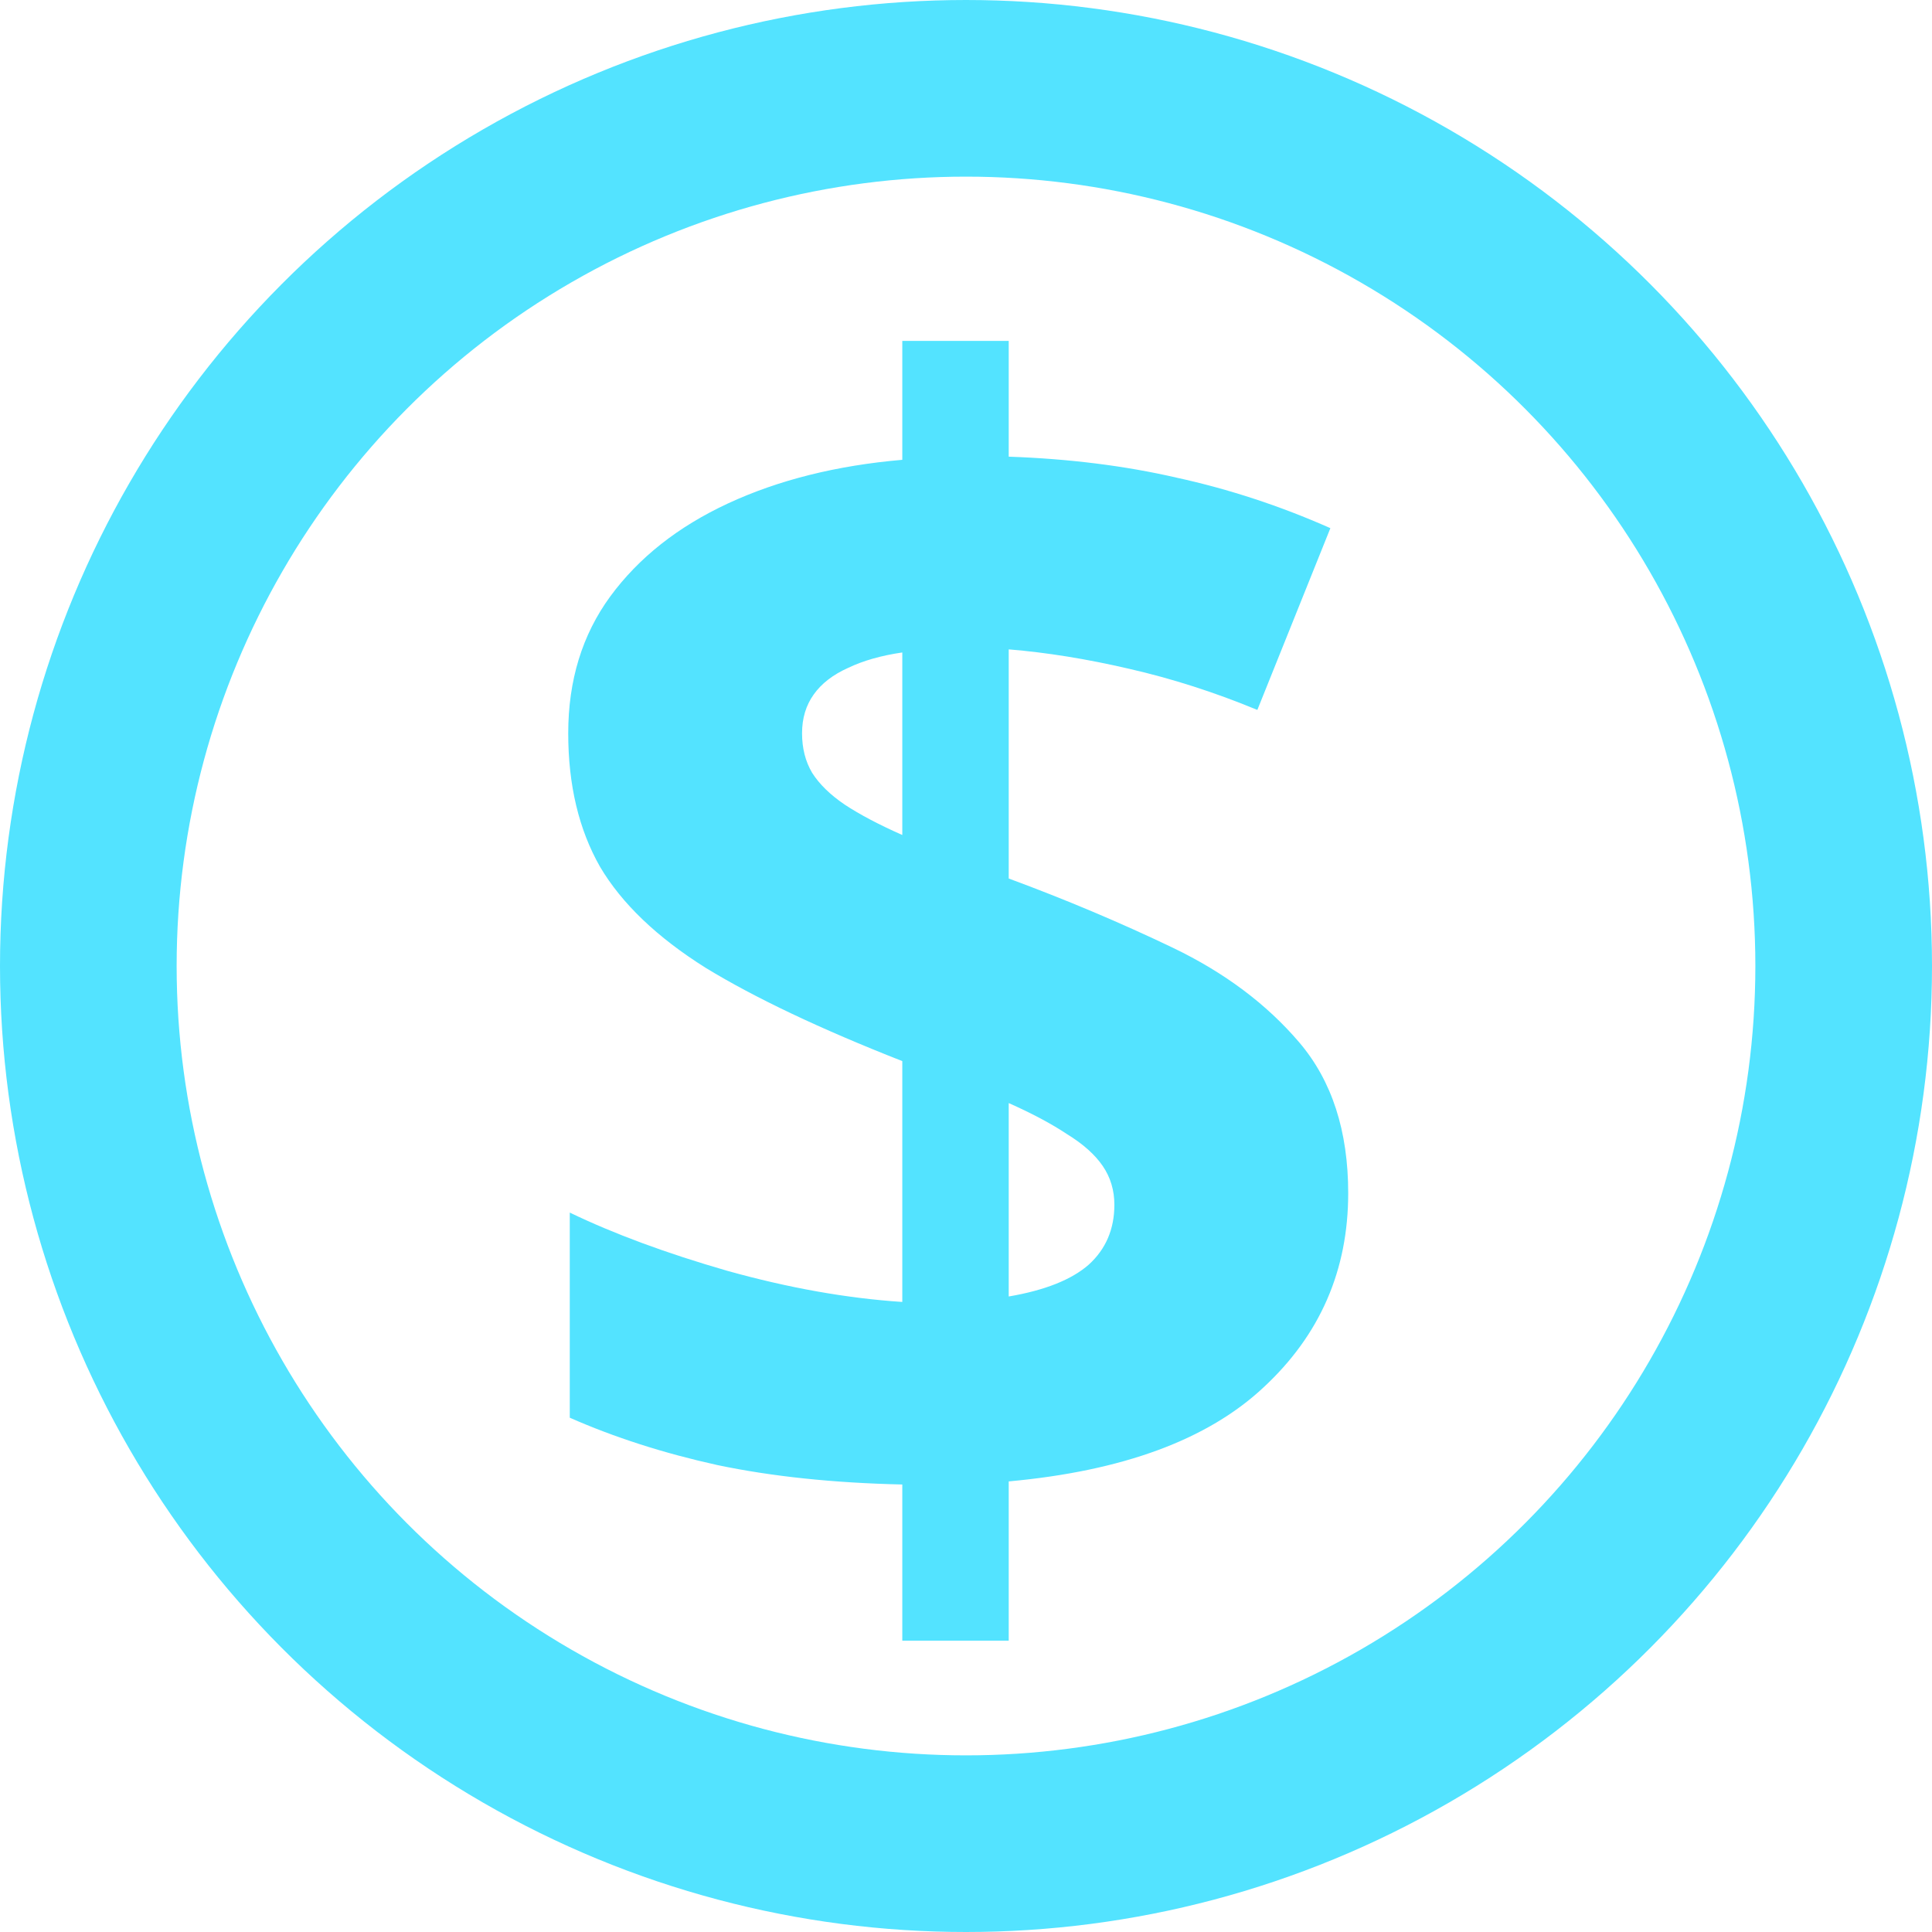
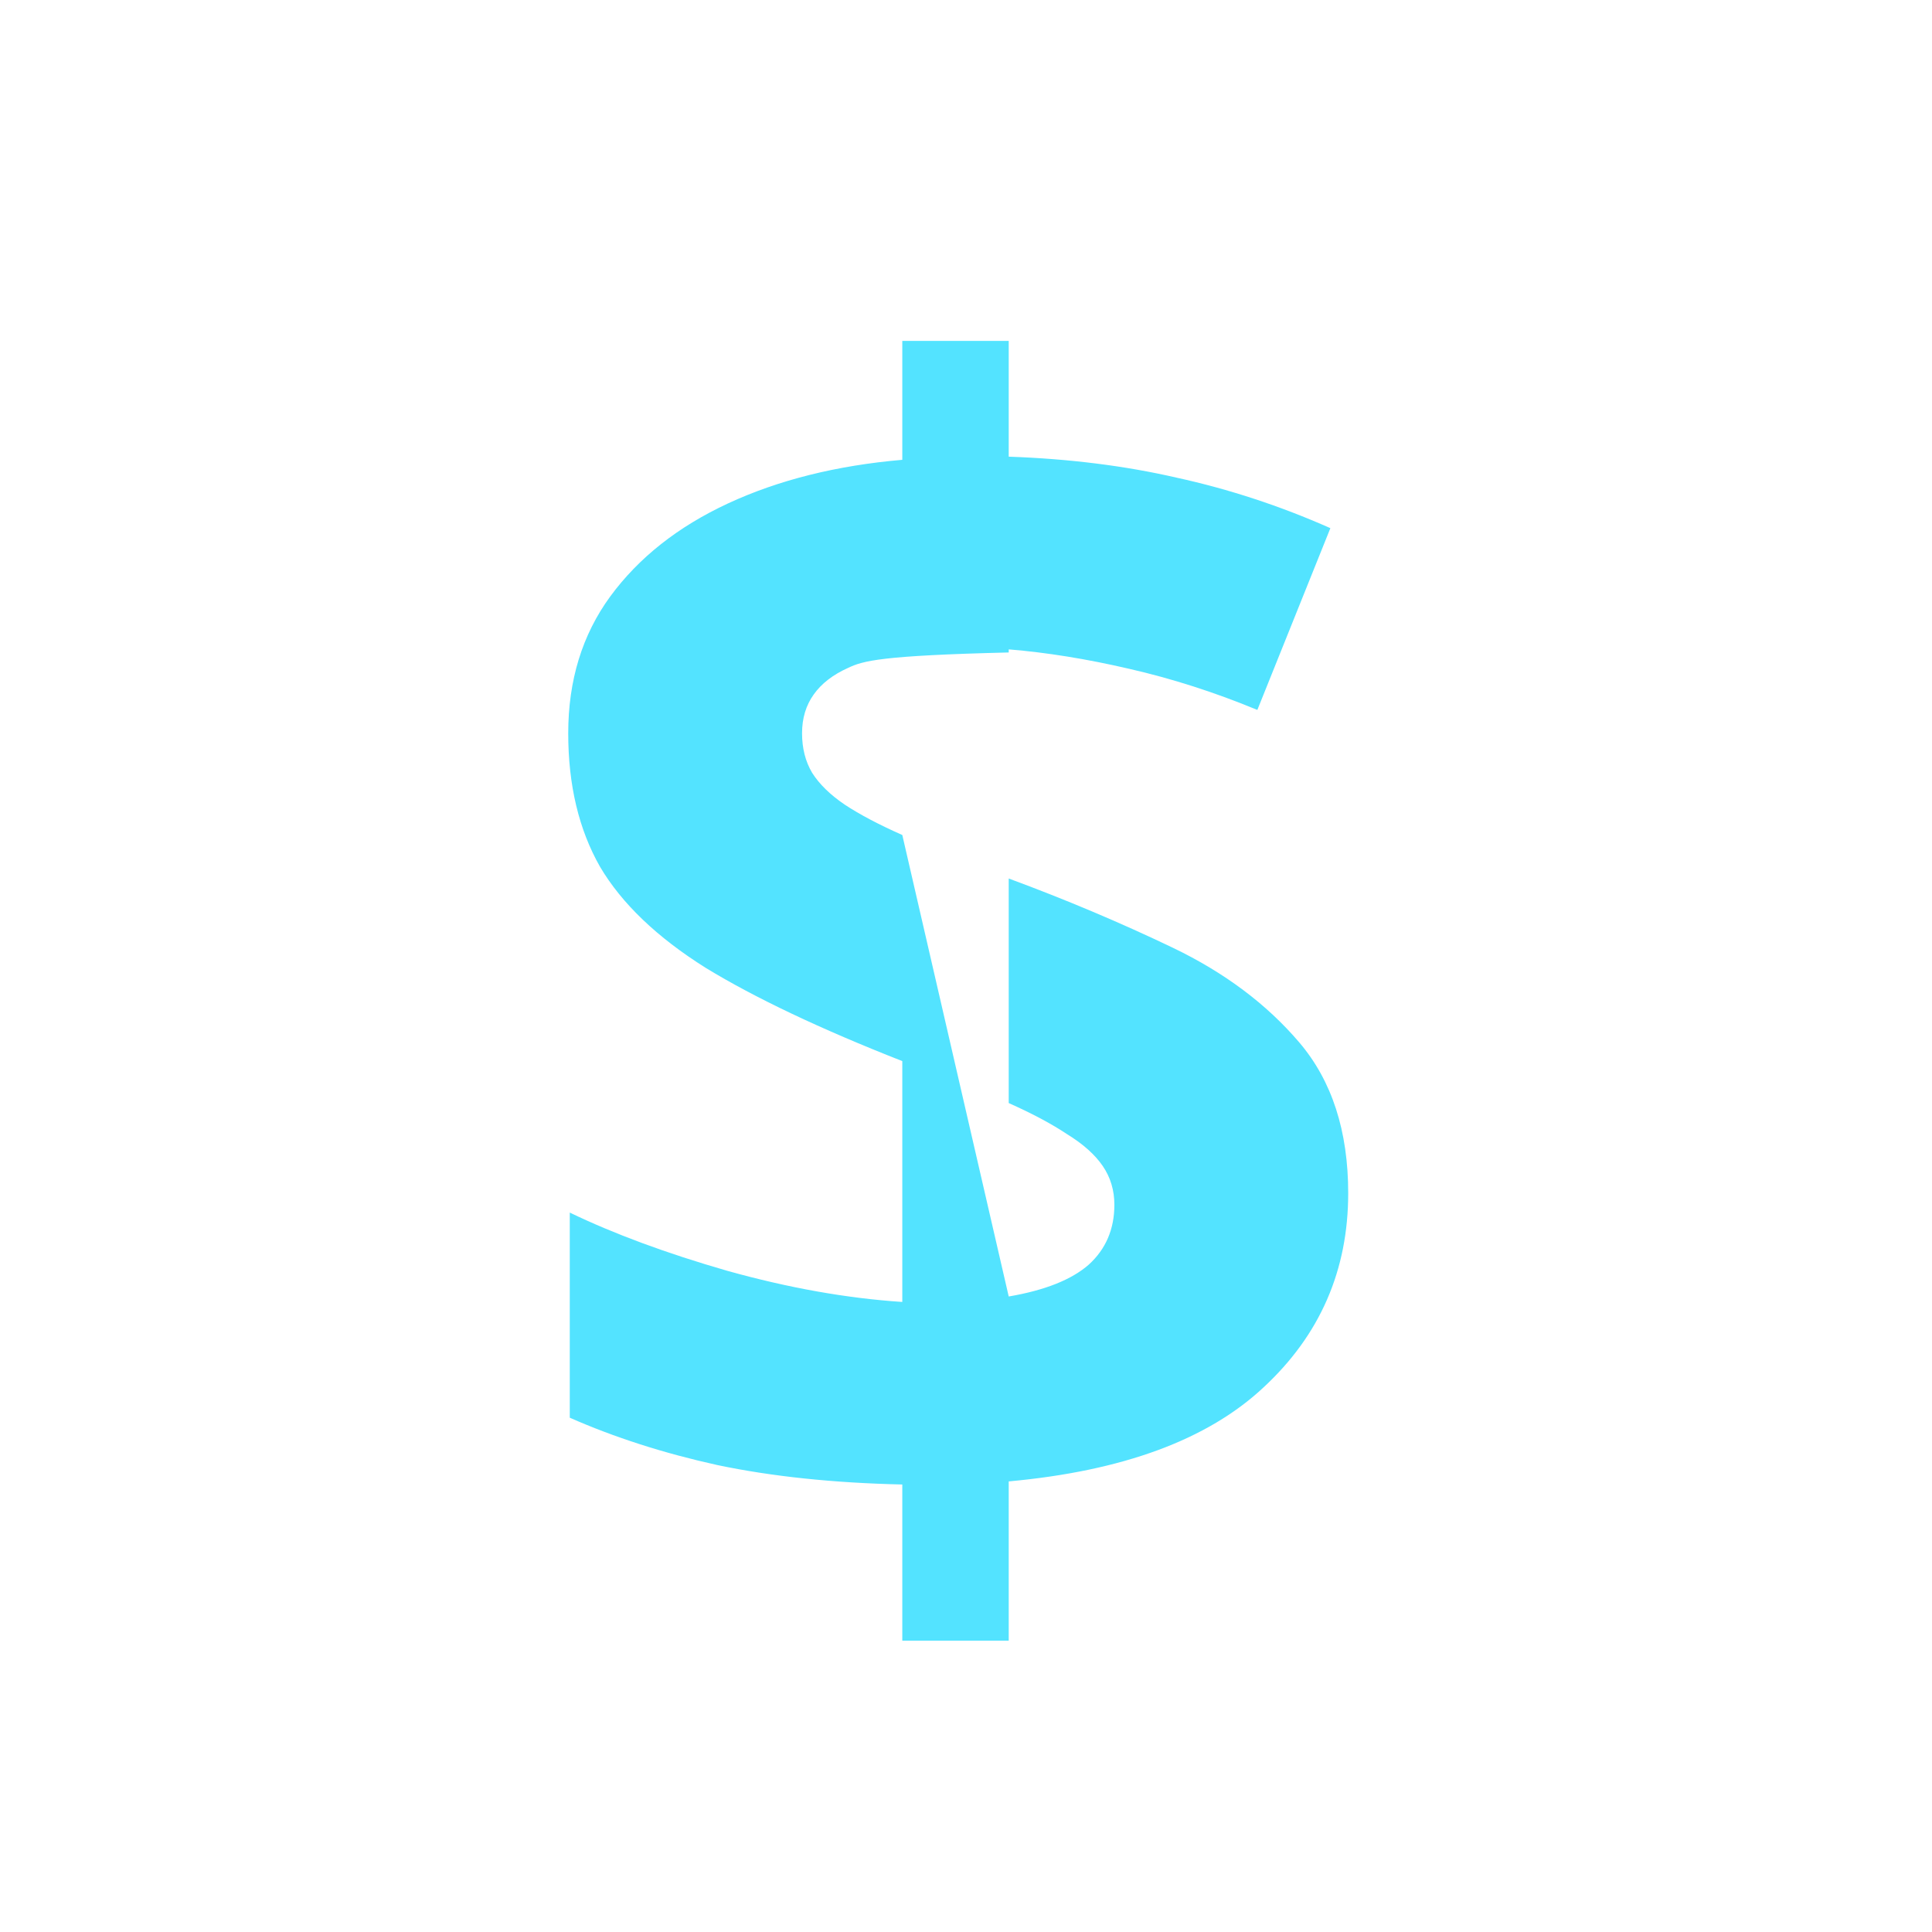
<svg xmlns="http://www.w3.org/2000/svg" width="35" height="35" viewBox="0 0 35 35" fill="none">
-   <path d="M16.346 29.722V26.893C15.098 26.865 13.982 26.748 12.996 26.541C12.021 26.326 11.129 26.039 10.322 25.683V21.967C11.12 22.352 12.072 22.704 13.179 23.023C14.287 23.332 15.342 23.52 16.346 23.586V19.223C14.864 18.641 13.677 18.078 12.785 17.534C11.903 16.98 11.265 16.37 10.871 15.704C10.486 15.029 10.294 14.222 10.294 13.284C10.294 12.327 10.547 11.501 11.054 10.807C11.57 10.103 12.283 9.54 13.193 9.118C14.104 8.696 15.154 8.433 16.346 8.33V6.176H18.274V8.273C19.363 8.311 20.376 8.437 21.314 8.653C22.262 8.86 23.191 9.165 24.101 9.568L22.778 12.861C22.008 12.542 21.234 12.294 20.456 12.116C19.686 11.937 18.959 11.82 18.274 11.764V15.915C19.316 16.3 20.305 16.718 21.244 17.168C22.182 17.618 22.947 18.191 23.538 18.885C24.129 19.579 24.424 20.489 24.424 21.615C24.424 23.014 23.913 24.186 22.89 25.134C21.877 26.082 20.338 26.649 18.274 26.837V29.722H16.346ZM18.274 23.487C18.931 23.375 19.414 23.182 19.724 22.91C20.033 22.629 20.188 22.267 20.188 21.826C20.188 21.564 20.118 21.329 19.977 21.123C19.836 20.916 19.62 20.724 19.33 20.546C19.048 20.358 18.696 20.171 18.274 19.983V23.487ZM16.346 15.127V11.82C15.961 11.876 15.633 11.97 15.361 12.101C15.089 12.223 14.882 12.383 14.742 12.58C14.601 12.777 14.53 13.011 14.53 13.284C14.53 13.556 14.591 13.795 14.713 14.001C14.845 14.208 15.042 14.4 15.305 14.578C15.577 14.757 15.924 14.94 16.346 15.127Z" fill="#53E3FF" />
-   <circle cx="17.5" cy="17.5" r="15.9" stroke="#53E3FF" stroke-width="3.2" />
+   <path d="M16.346 29.722V26.893C15.098 26.865 13.982 26.748 12.996 26.541C12.021 26.326 11.129 26.039 10.322 25.683V21.967C11.12 22.352 12.072 22.704 13.179 23.023C14.287 23.332 15.342 23.52 16.346 23.586V19.223C14.864 18.641 13.677 18.078 12.785 17.534C11.903 16.98 11.265 16.37 10.871 15.704C10.486 15.029 10.294 14.222 10.294 13.284C10.294 12.327 10.547 11.501 11.054 10.807C11.57 10.103 12.283 9.54 13.193 9.118C14.104 8.696 15.154 8.433 16.346 8.33V6.176H18.274V8.273C19.363 8.311 20.376 8.437 21.314 8.653C22.262 8.86 23.191 9.165 24.101 9.568L22.778 12.861C22.008 12.542 21.234 12.294 20.456 12.116C19.686 11.937 18.959 11.82 18.274 11.764V15.915C19.316 16.3 20.305 16.718 21.244 17.168C22.182 17.618 22.947 18.191 23.538 18.885C24.129 19.579 24.424 20.489 24.424 21.615C24.424 23.014 23.913 24.186 22.89 25.134C21.877 26.082 20.338 26.649 18.274 26.837V29.722H16.346ZM18.274 23.487C18.931 23.375 19.414 23.182 19.724 22.91C20.033 22.629 20.188 22.267 20.188 21.826C20.188 21.564 20.118 21.329 19.977 21.123C19.836 20.916 19.62 20.724 19.33 20.546C19.048 20.358 18.696 20.171 18.274 19.983V23.487ZV11.82C15.961 11.876 15.633 11.97 15.361 12.101C15.089 12.223 14.882 12.383 14.742 12.58C14.601 12.777 14.53 13.011 14.53 13.284C14.53 13.556 14.591 13.795 14.713 14.001C14.845 14.208 15.042 14.4 15.305 14.578C15.577 14.757 15.924 14.94 16.346 15.127Z" fill="#53E3FF" />
</svg>